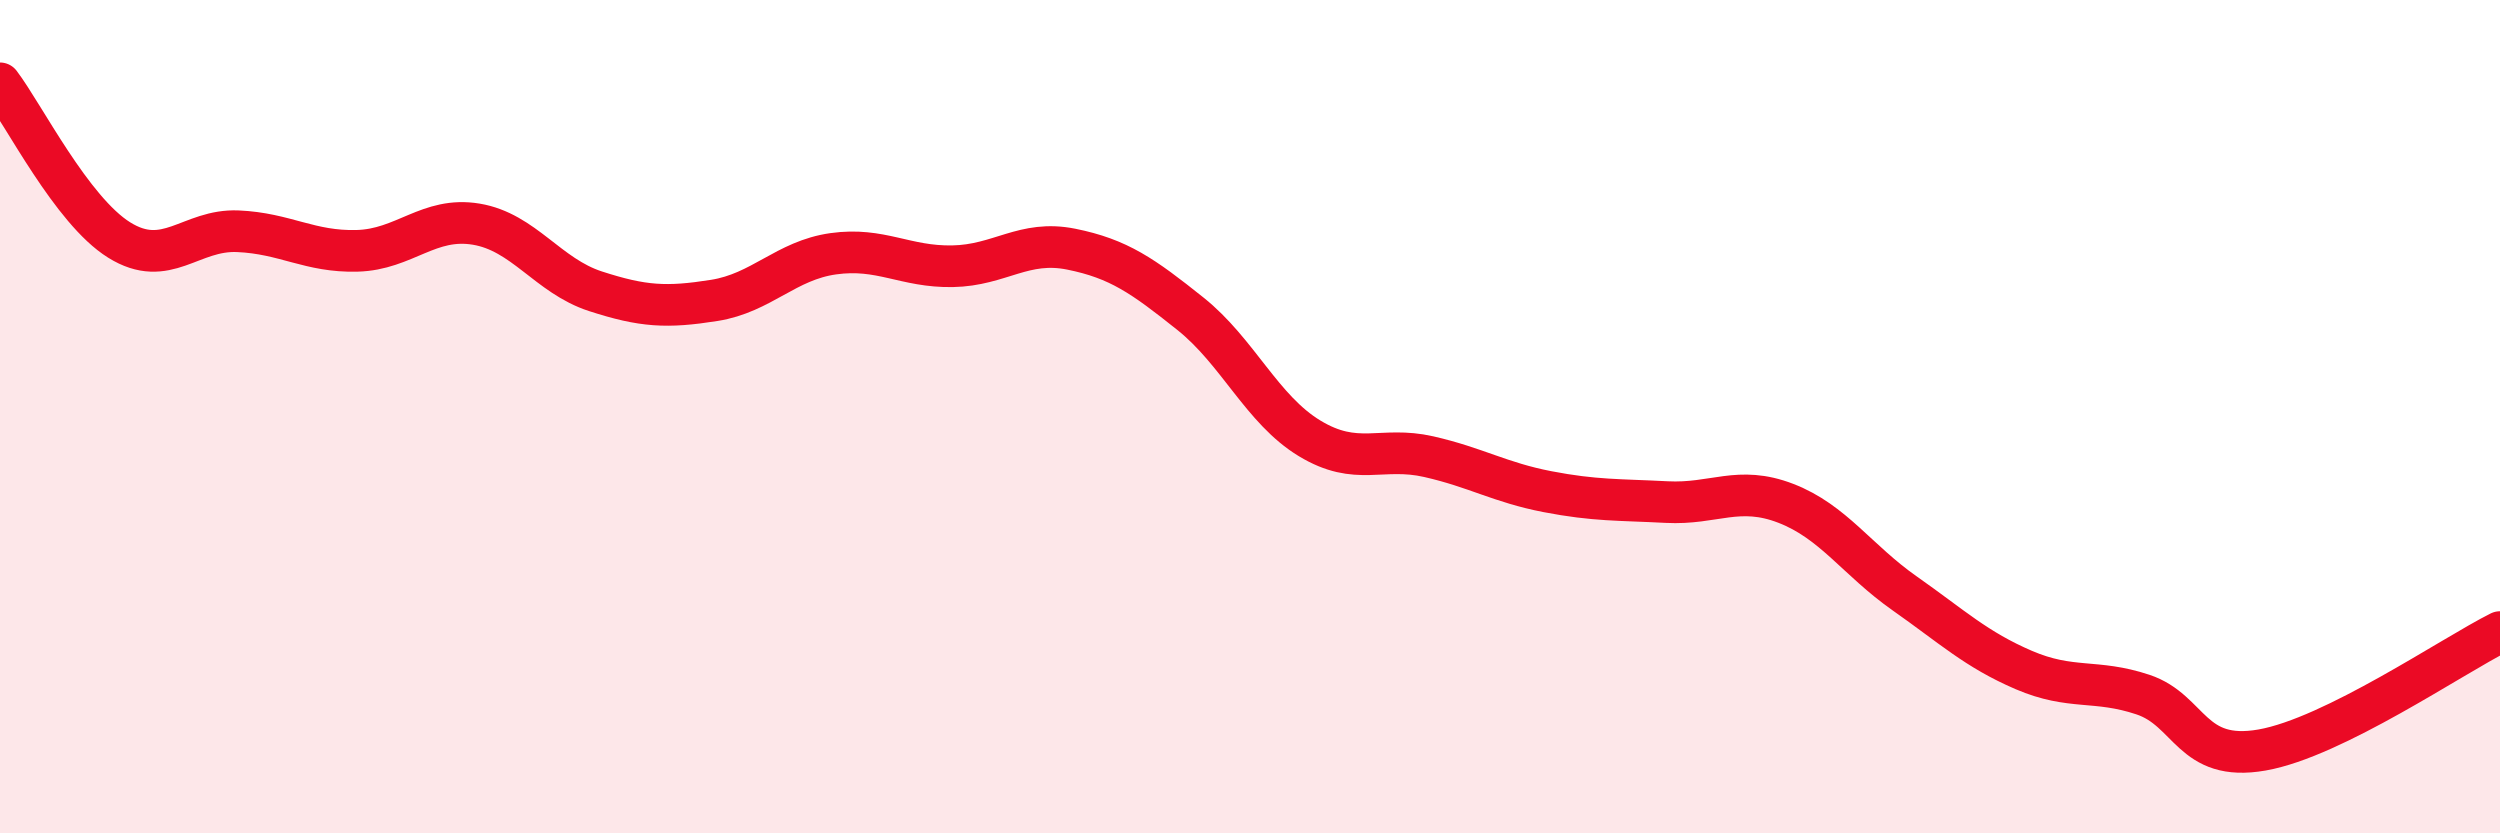
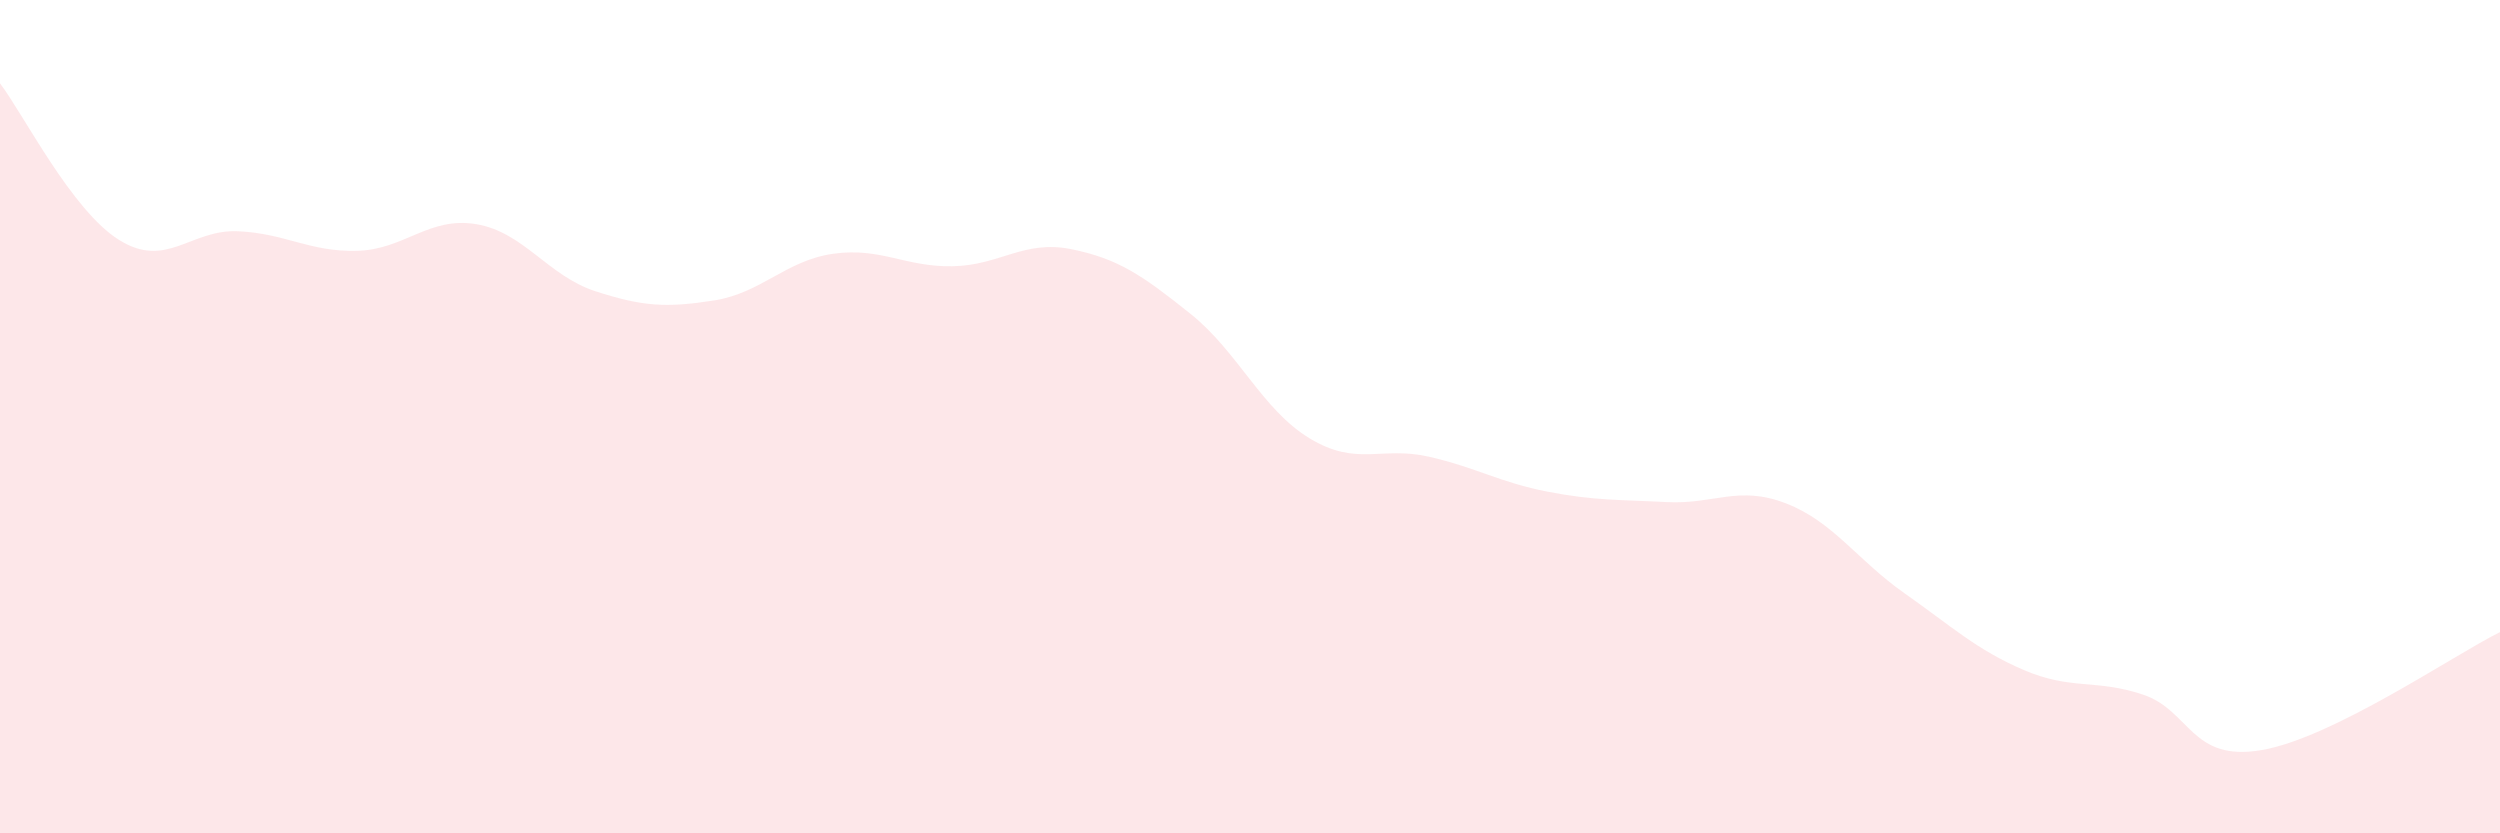
<svg xmlns="http://www.w3.org/2000/svg" width="60" height="20" viewBox="0 0 60 20">
  <path d="M 0,2 C 0.57,2.75 1.72,5.05 2.86,5.76 C 4,6.47 4.57,5.5 5.71,5.55 C 6.85,5.6 7.43,6.05 8.57,6.02 C 9.71,5.99 10.29,5.19 11.43,5.38 C 12.57,5.57 13.15,6.62 14.29,6.99 C 15.43,7.36 16,7.39 17.14,7.21 C 18.28,7.03 18.86,6.25 20,6.09 C 21.14,5.93 21.72,6.41 22.86,6.39 C 24,6.37 24.57,5.75 25.71,5.98 C 26.85,6.21 27.43,6.62 28.57,7.53 C 29.71,8.44 30.29,9.83 31.43,10.52 C 32.57,11.21 33.15,10.7 34.29,10.96 C 35.43,11.22 36,11.58 37.14,11.8 C 38.28,12.02 38.86,11.99 40,12.05 C 41.14,12.11 41.72,11.64 42.86,12.08 C 44,12.52 44.57,13.44 45.71,14.24 C 46.85,15.04 47.43,15.59 48.57,16.08 C 49.71,16.57 50.29,16.29 51.43,16.67 C 52.57,17.05 52.58,18.3 54.29,18 C 56,17.7 58.86,15.74 60,15.17L60 20L0 20Z" fill="#EB0A25" opacity="0.1" stroke-linecap="round" stroke-linejoin="round" />
-   <path d="M 0,2 C 0.57,2.75 1.72,5.05 2.86,5.76 C 4,6.47 4.57,5.5 5.71,5.55 C 6.85,5.6 7.43,6.05 8.57,6.02 C 9.71,5.99 10.29,5.19 11.43,5.38 C 12.57,5.57 13.15,6.62 14.29,6.99 C 15.43,7.36 16,7.39 17.14,7.21 C 18.28,7.03 18.86,6.25 20,6.09 C 21.14,5.93 21.72,6.41 22.86,6.39 C 24,6.37 24.57,5.75 25.71,5.98 C 26.85,6.21 27.43,6.62 28.57,7.53 C 29.71,8.44 30.29,9.83 31.43,10.52 C 32.57,11.21 33.15,10.7 34.29,10.96 C 35.43,11.22 36,11.58 37.14,11.8 C 38.28,12.02 38.86,11.99 40,12.05 C 41.14,12.11 41.72,11.64 42.86,12.08 C 44,12.52 44.57,13.44 45.71,14.24 C 46.85,15.04 47.43,15.59 48.57,16.08 C 49.71,16.57 50.29,16.29 51.43,16.67 C 52.57,17.05 52.58,18.3 54.29,18 C 56,17.7 58.86,15.74 60,15.17" stroke="#EB0A25" stroke-width="1" fill="none" stroke-linecap="round" stroke-linejoin="round" />
</svg>